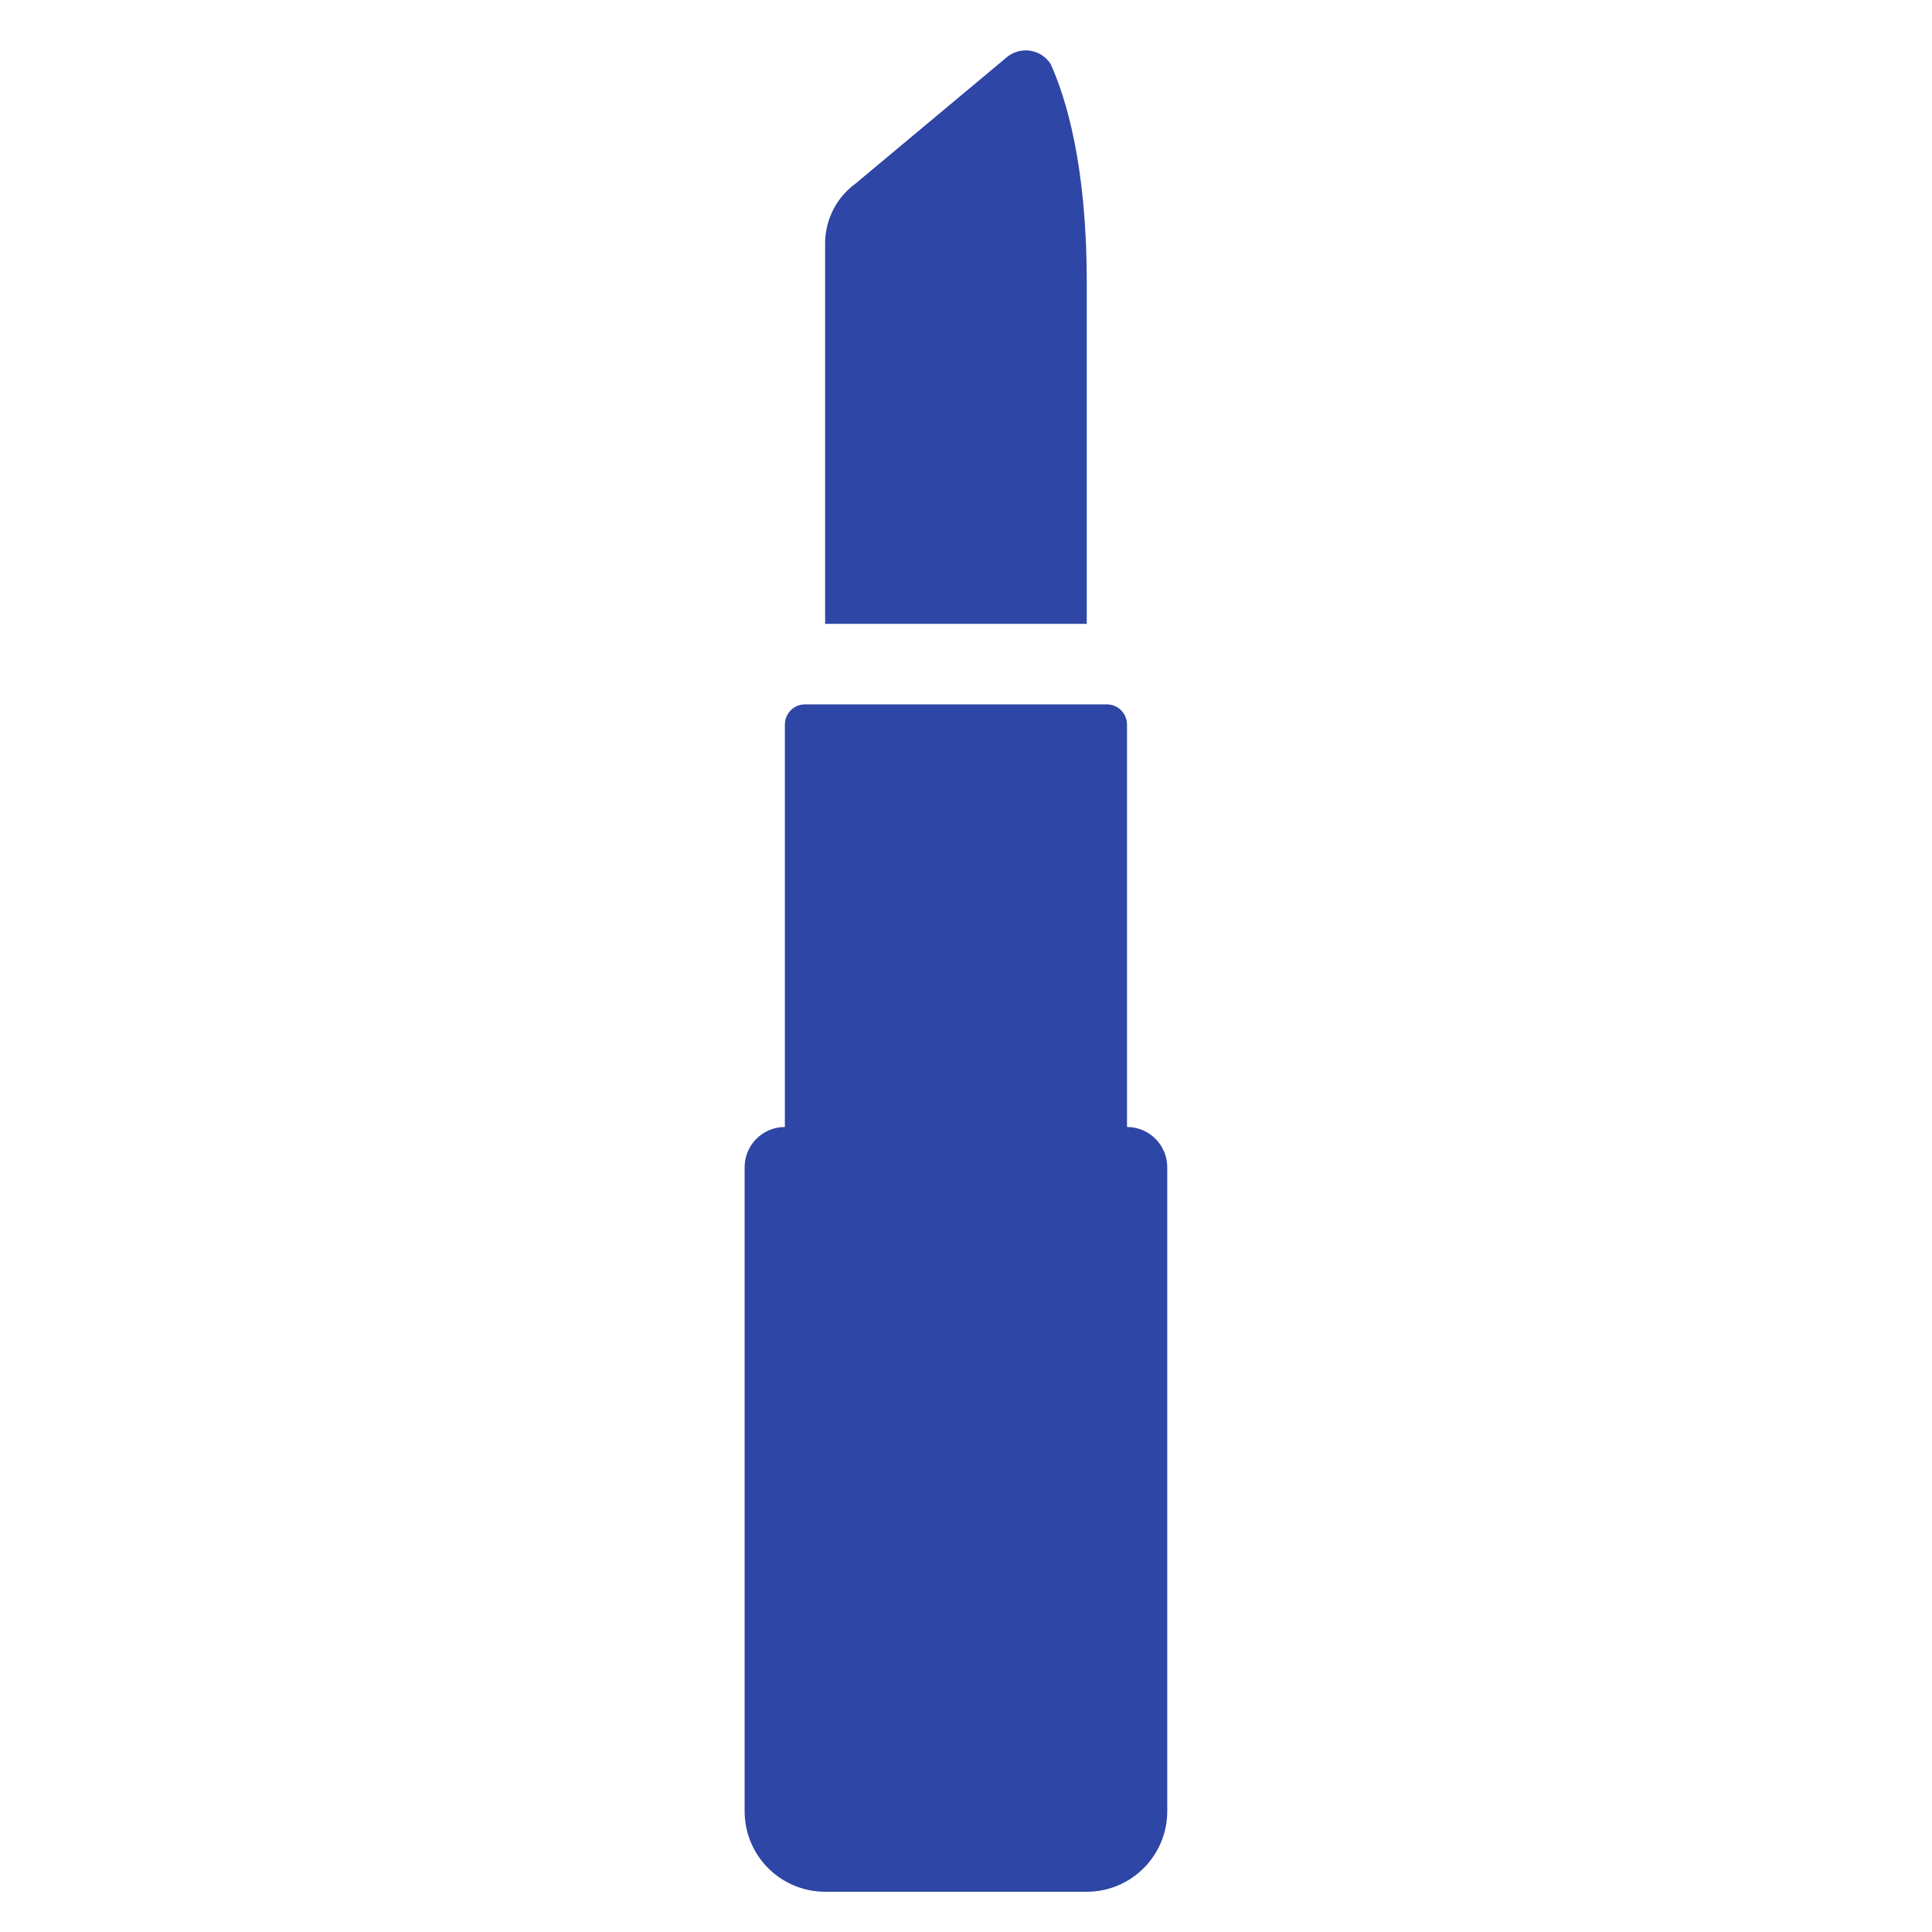
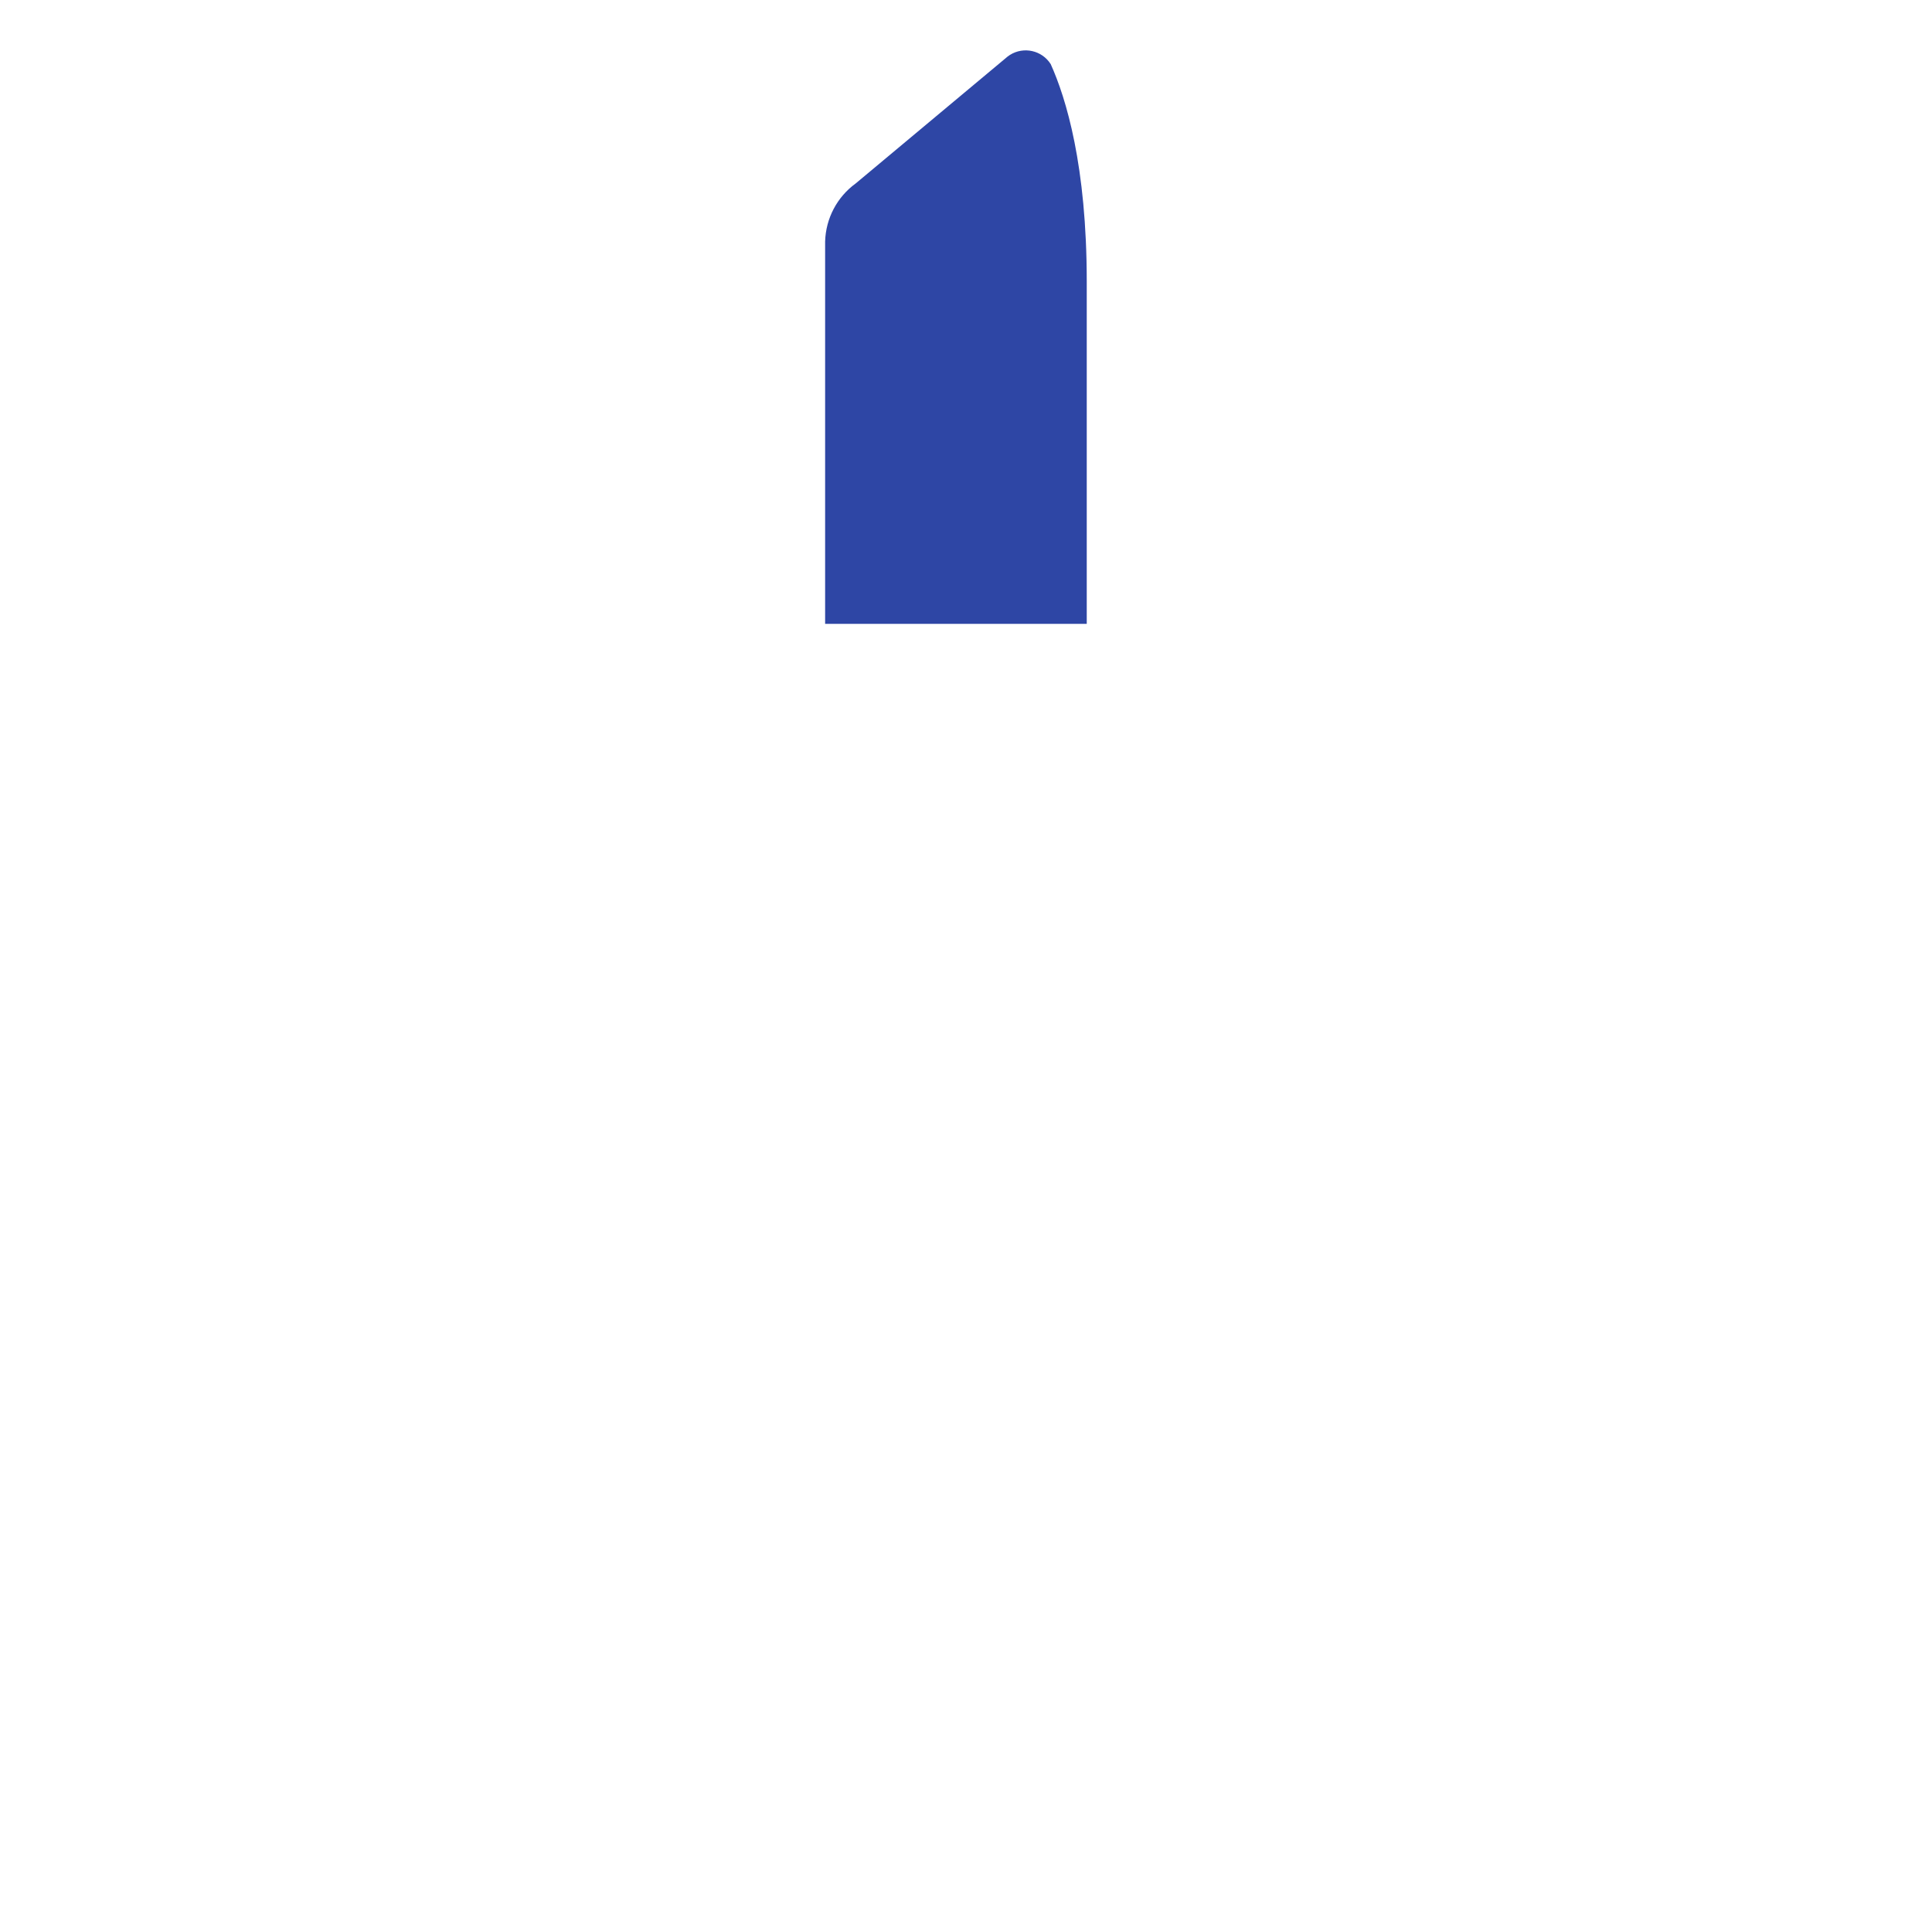
<svg xmlns="http://www.w3.org/2000/svg" width="96" height="96" xml:space="preserve" overflow="hidden">
  <g transform="translate(-592 -312)">
    <path d="M646 343 646 326C646 320.232 644.973 316.881 644.21 315.188 643.776 314.501 642.867 314.297 642.18 314.731 642.141 314.756 642.102 314.783 642.065 314.812L634.523 321.112C633.594 321.786 633.032 322.853 633 324L633 343Z" fill="#2E46A5" />
-     <path d="M648 368 648 368 648 348C648 347.448 647.552 347 647 347L632 347C631.448 347 631 347.448 631 348L631 368 631 368C629.895 368 629 368.895 629 370L629 402C629 404.209 630.791 406 633 406L646 406C648.209 406 650 404.209 650 402L650 370C650 368.895 649.105 368 648 368Z" fill="#2E46A5" />
  </g>
</svg>